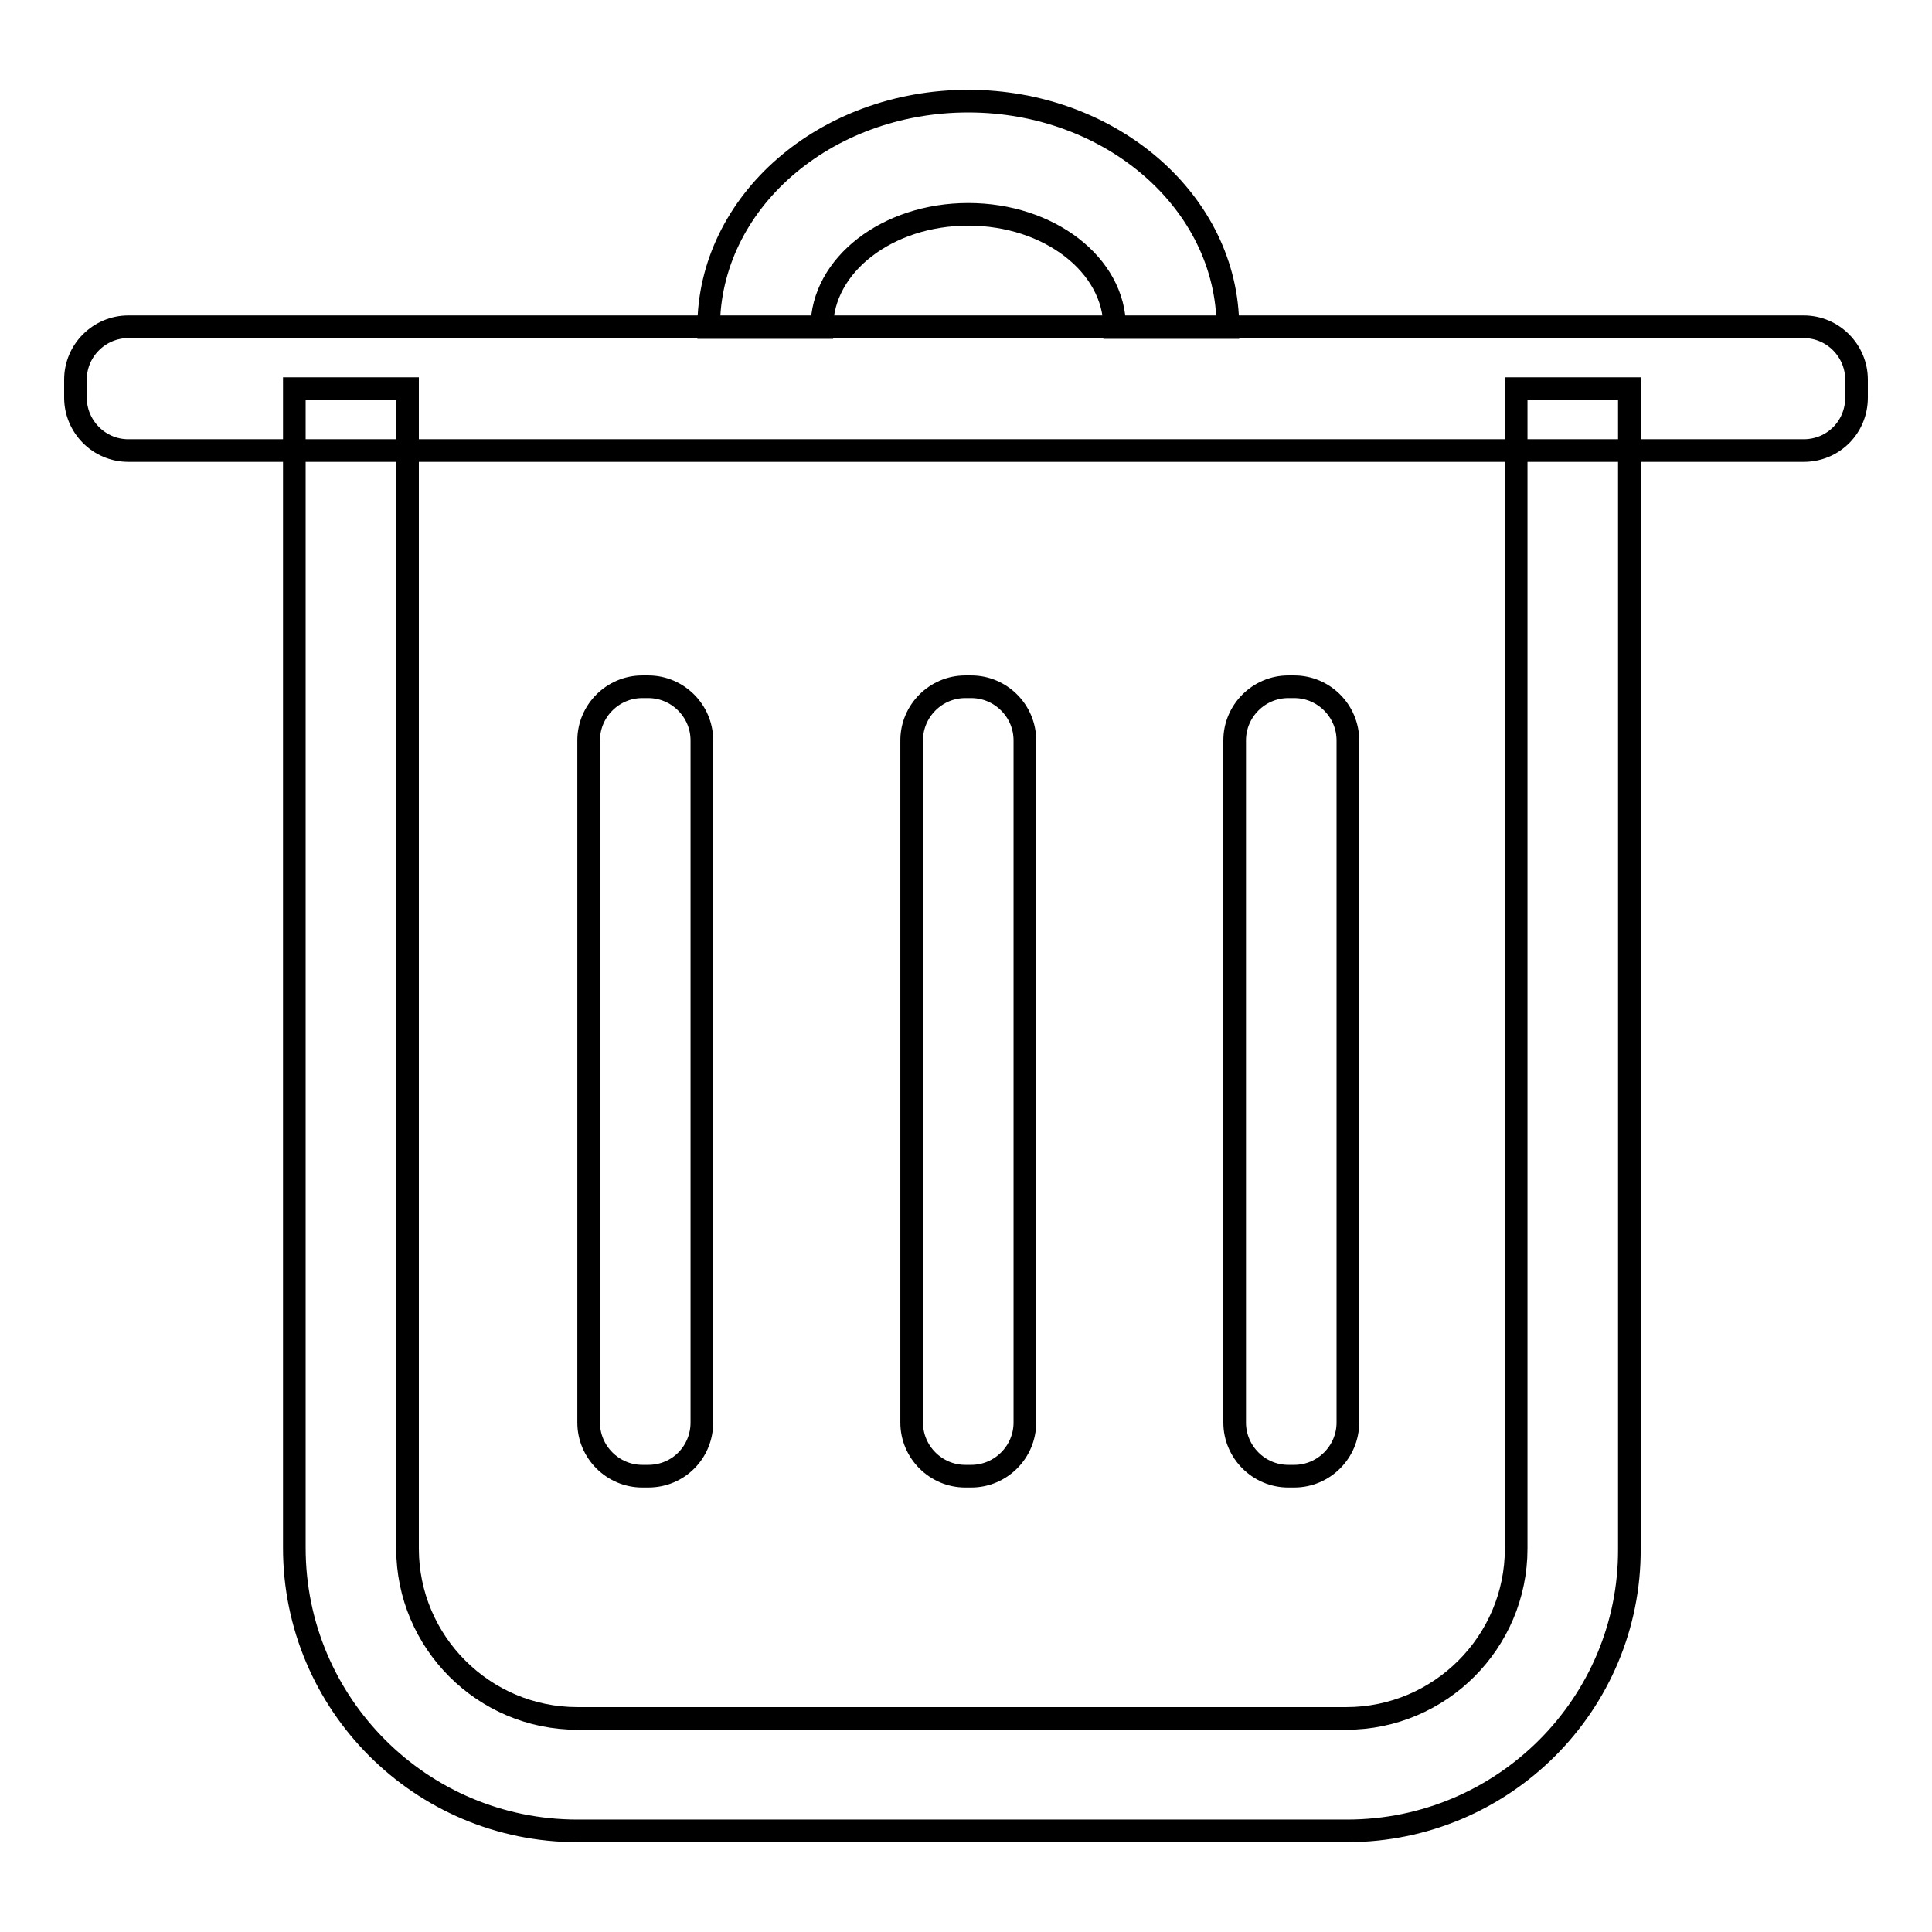
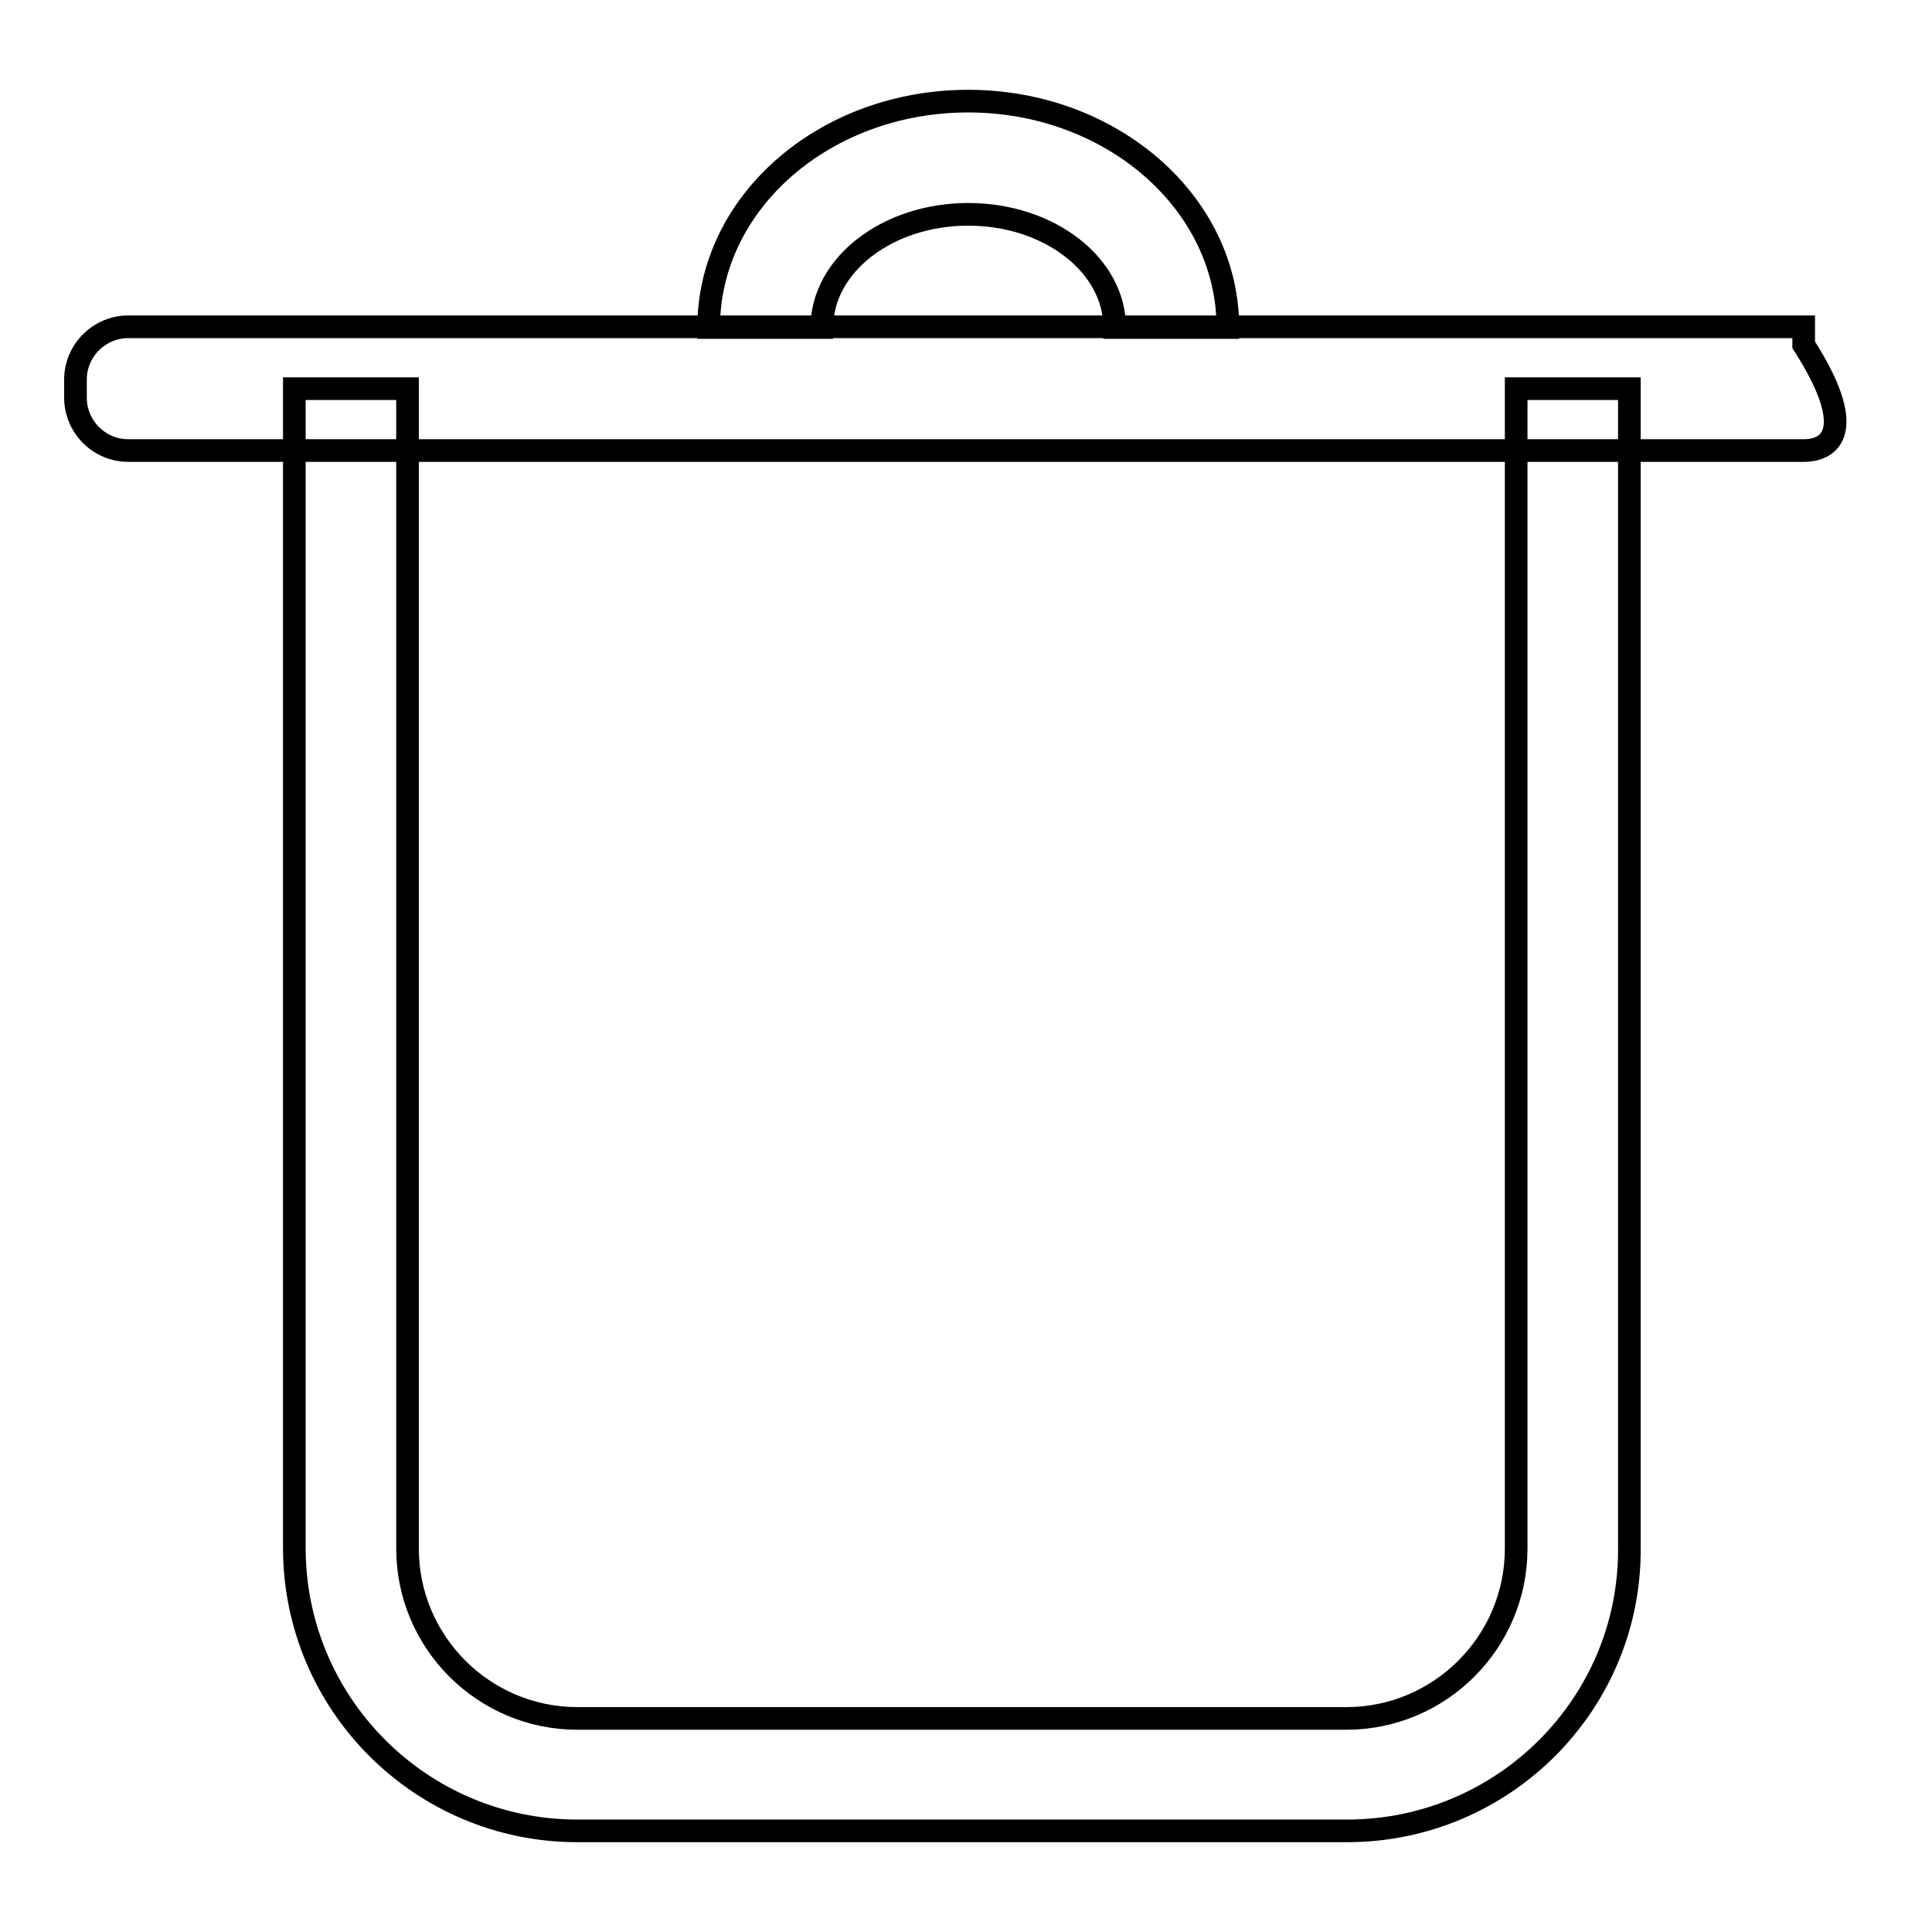
<svg xmlns="http://www.w3.org/2000/svg" version="1.1" x="0px" y="0px" viewBox="0 0 256 256" enable-background="new 0 0 256 256" xml:space="preserve">
  <g>
-     <path stroke-width="3" fill-opacity="0" stroke="#000000" d="M239,59.7H17c-3.9,0-7-3.2-7-7v-2.4c0-3.9,3.2-7,7-7h222c3.9,0,7,3.2,7,7v2.4C246,56.6,242.9,59.7,239,59.7 z" />
+     <path stroke-width="3" fill-opacity="0" stroke="#000000" d="M239,59.7H17c-3.9,0-7-3.2-7-7v-2.4c0-3.9,3.2-7,7-7h222v2.4C246,56.6,242.9,59.7,239,59.7 z" />
    <path stroke-width="3" fill-opacity="0" stroke="#000000" d="M178.5,242.6H76.5c-20.7,0-37.5-16.8-37.5-37.5V51.5h15v153.7c0,12.4,10.1,22.5,22.5,22.5h101.9 c12.4,0,22.5-10.1,22.5-22.5V51.5h15v153.7C216,225.8,199.2,242.6,178.5,242.6L178.5,242.6z M162.7,43.4h-15c0-8.3-8.7-15-19.4-15 c-10.7,0-19.4,6.7-19.4,15h-15c0-16.6,15.4-30,34.4-30C147.2,13.4,162.7,26.8,162.7,43.4z" />
-     <path stroke-width="3" fill-opacity="0" stroke="#000000" d="M85.9,195.6h-0.8c-3.9,0-7.1-3.2-7.1-7.1V98.1c0-3.9,3.2-7.1,7.1-7.1h0.8c3.9,0,7.1,3.2,7.1,7.1v90.4 C93,192.4,89.9,195.6,85.9,195.6z M128.7,195.6h-0.8c-3.9,0-7.1-3.2-7.1-7.1V98.1c0-3.9,3.2-7.1,7.1-7.1h0.8c3.9,0,7.1,3.2,7.1,7.1 v90.4C135.8,192.4,132.6,195.6,128.7,195.6z M171.5,195.6h-0.8c-3.9,0-7.1-3.2-7.1-7.1V98.1c0-3.9,3.2-7.1,7.1-7.1h0.8 c3.9,0,7.1,3.2,7.1,7.1v90.4C178.6,192.4,175.4,195.6,171.5,195.6z" />
  </g>
</svg>